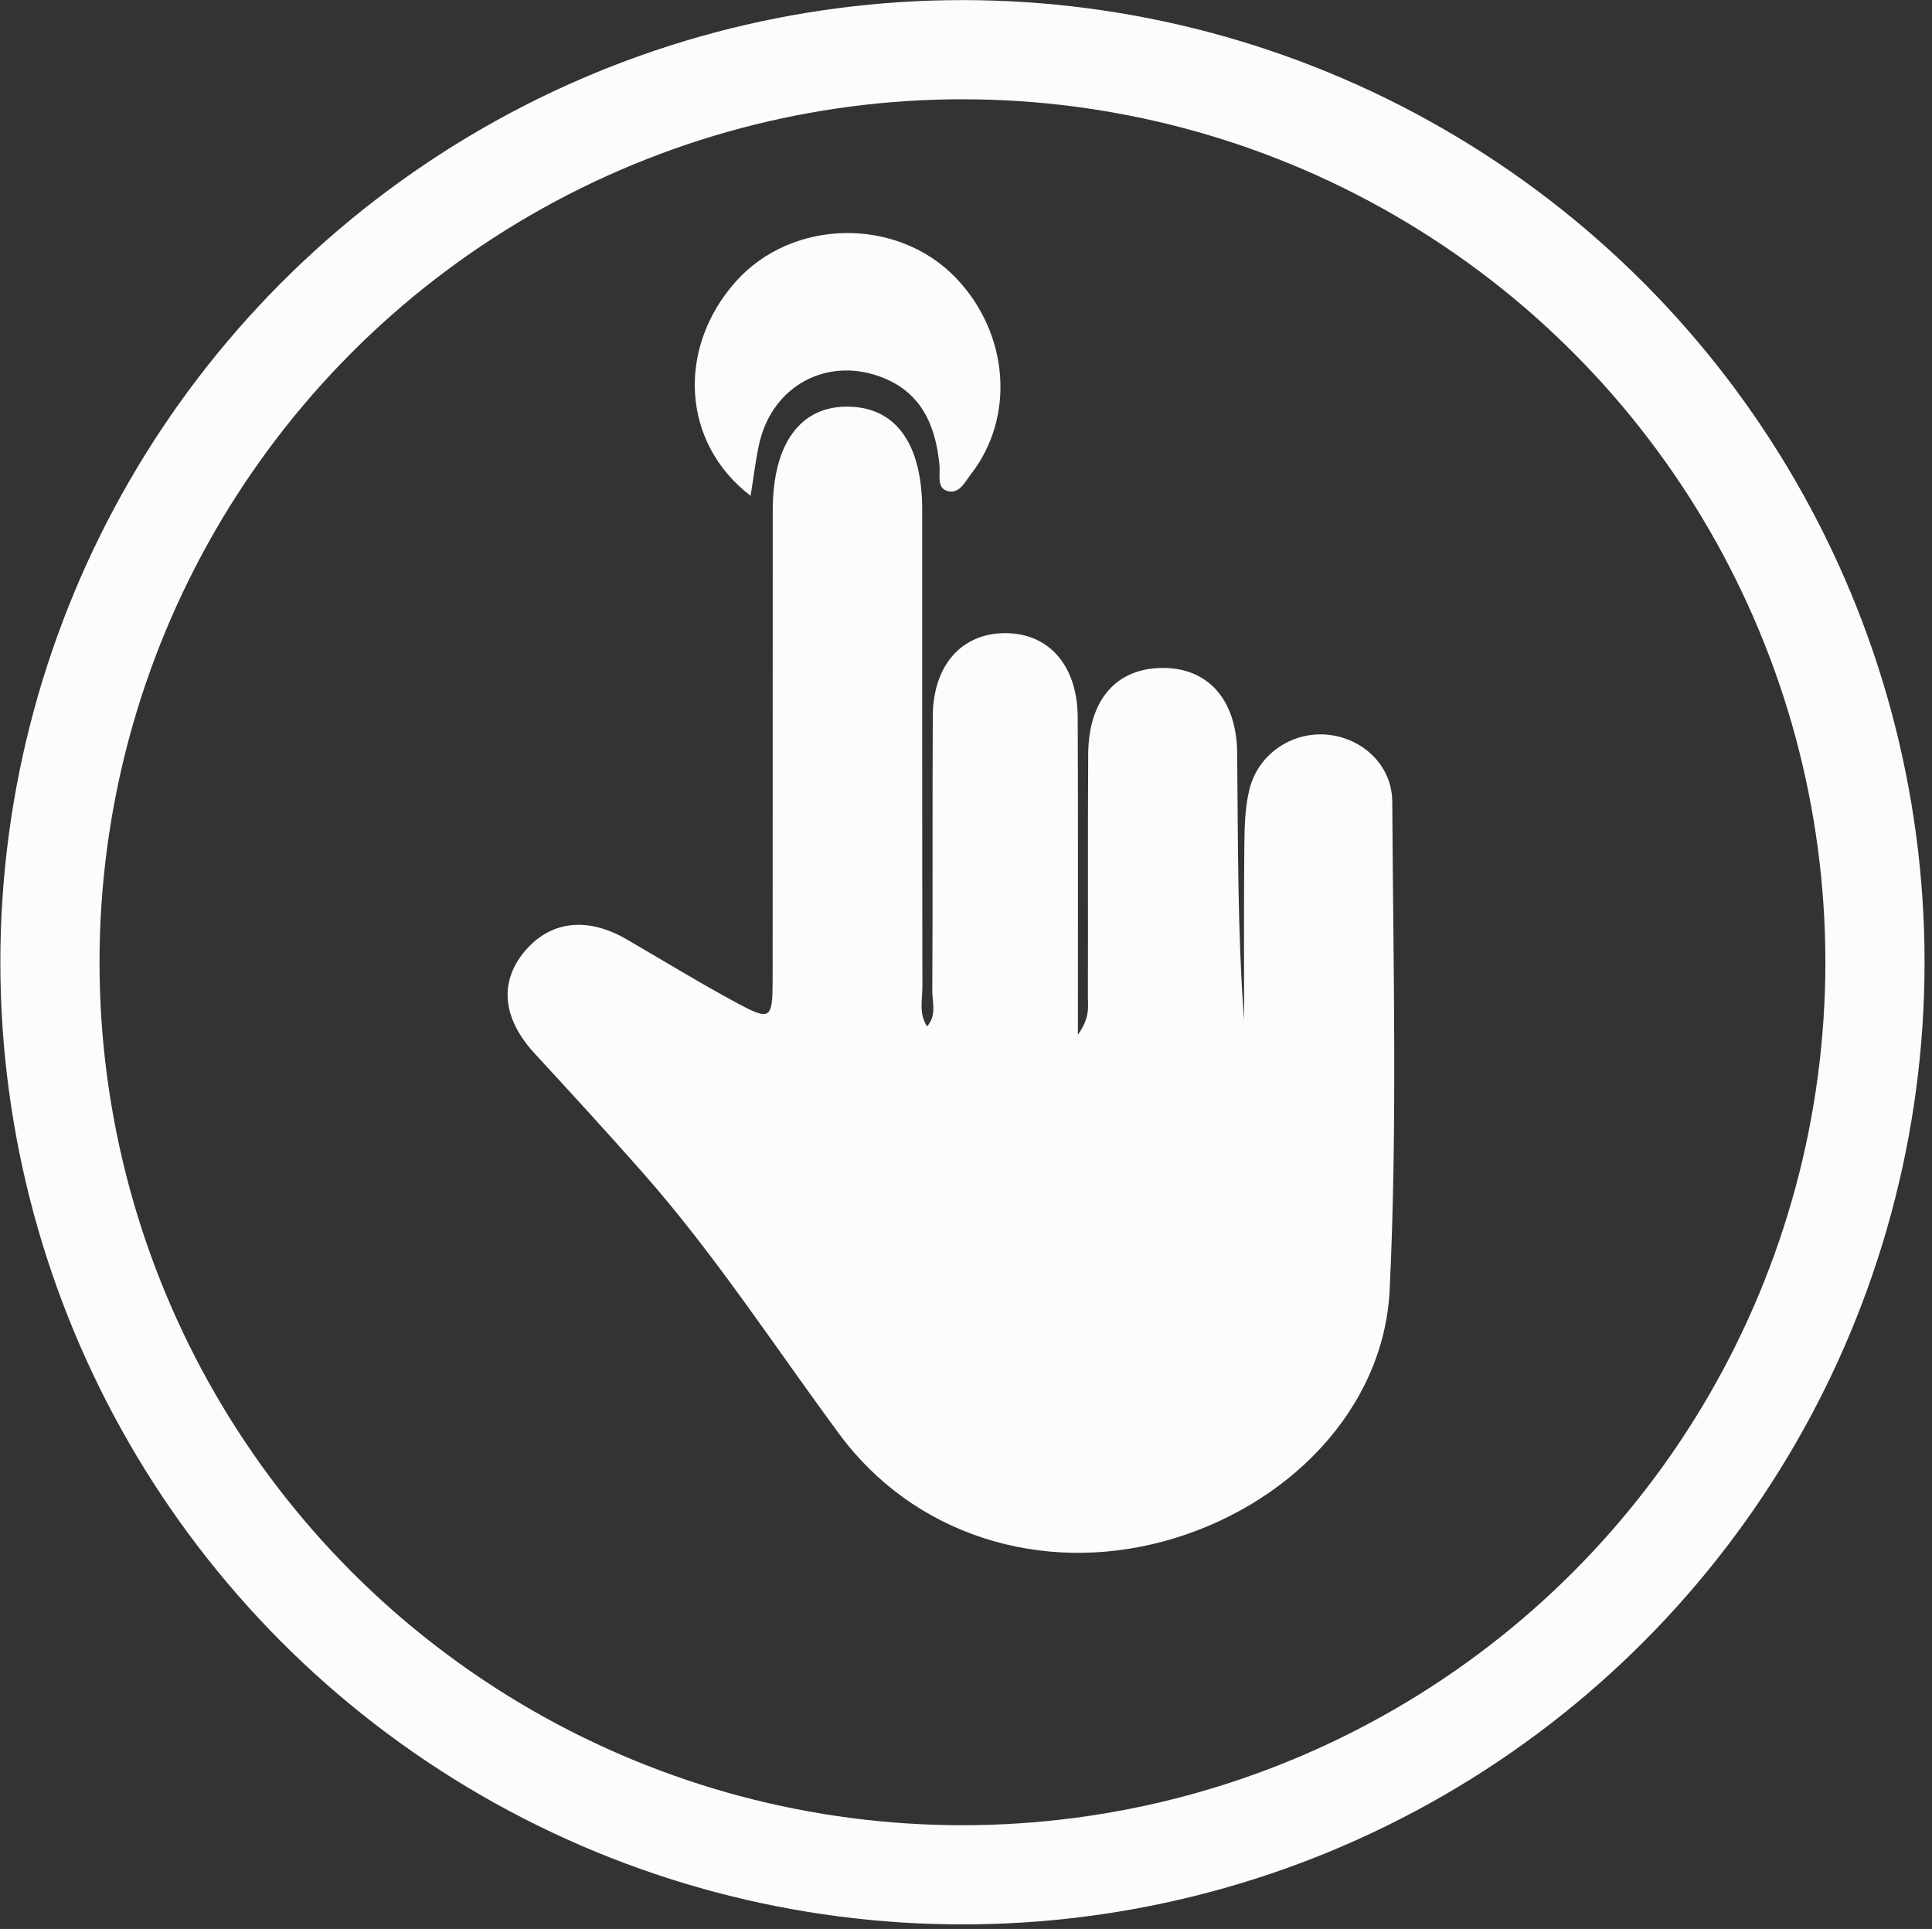
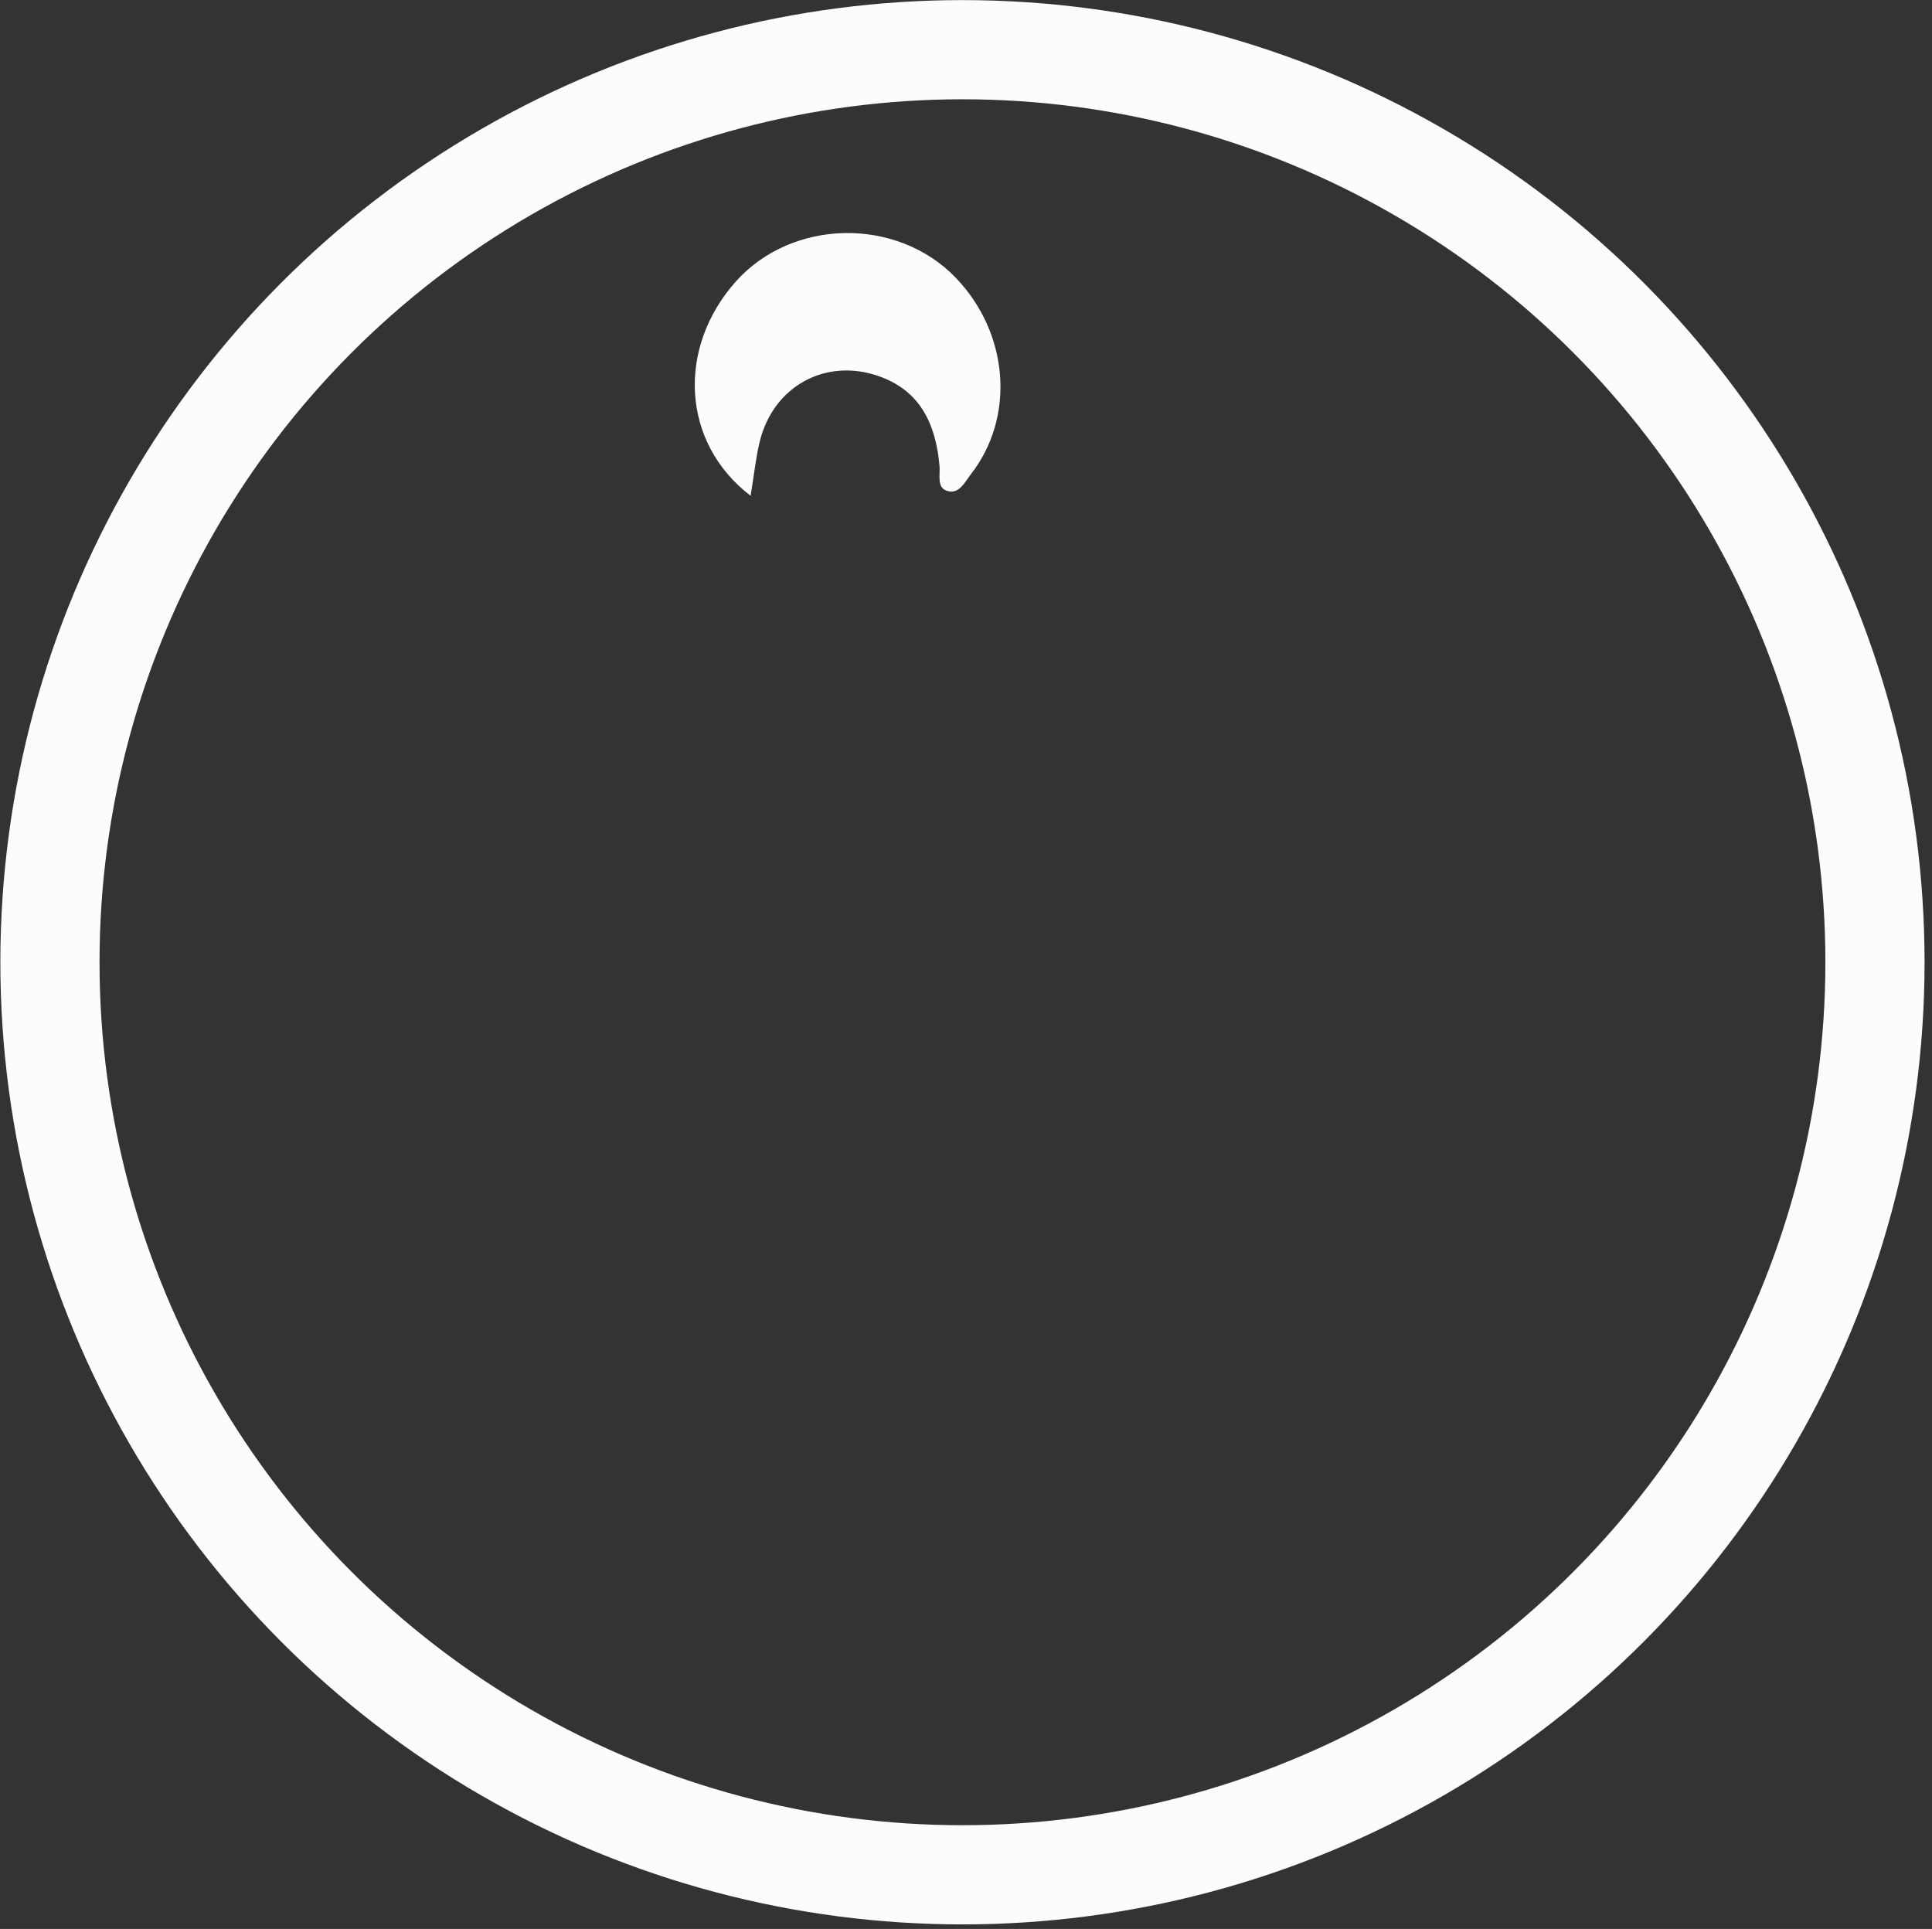
<svg xmlns="http://www.w3.org/2000/svg" version="1.1" id="Layer_1" x="0px" y="0px" width="38.688px" height="38.625px" viewBox="0 0 38.688 38.625" enable-background="new 0 0 38.688 38.625" xml:space="preserve">
  <rect x="0" y="0" width="38.688" height="38.625" fill="#333333" stroke="none" />
  <circle fill="none" stroke="#FCFCFC" stroke-width="1.986" stroke-miterlimit="10" cx="19.273" cy="19.268" r="18.273" />
-   <path fill="#FCFCFC" d="M18.565,20.553c0.196-0.226,0.104-0.477,0.104-0.701c0.011-1.837,0-3.674,0.01-5.512  c0.006-1.024,0.582-1.666,1.46-1.662c0.867,0.003,1.438,0.653,1.442,1.683c0.009,2.054,0.004,4.108,0.004,6.359  c0.25-0.352,0.199-0.568,0.2-0.764c0.005-1.617-0.004-3.234,0.006-4.851c0.007-1.087,0.556-1.719,1.474-1.73  c0.912-0.012,1.498,0.622,1.509,1.701c0.019,1.785,0.005,3.57,0.139,5.356c0-1.178-0.007-2.357,0.005-3.535  c0.004-0.366,0.015-0.741,0.102-1.092c0.175-0.705,0.844-1.153,1.544-1.095c0.708,0.059,1.313,0.606,1.316,1.345  c0.018,3.258,0.104,6.521-0.052,9.772c-0.115,2.398-2.054,4.365-4.52,5.035c-2.468,0.669-5.012-0.129-6.499-2.143  c-1.295-1.752-2.481-3.584-3.927-5.225c-0.713-0.808-1.441-1.602-2.172-2.395c-0.64-0.692-0.722-1.417-0.216-2.034  c0.51-0.622,1.255-0.718,2.047-0.26c0.741,0.429,1.472,0.879,2.227,1.285c0.662,0.354,0.703,0.317,0.704-0.462  c0.003-3.136,0-6.272,0.002-9.408c0.001-1.345,0.558-2.098,1.529-2.077c0.943,0.021,1.463,0.751,1.464,2.065  c0.001,3.184-0.002,6.369,0.004,9.554C18.472,20.018,18.394,20.289,18.565,20.553" />
  <path fill="#FCFCFC" d="M15.031,9.928c-1.391-1.064-1.478-2.964-0.297-4.29c1.129-1.266,3.232-1.3,4.409-0.072  c1.062,1.109,1.191,2.784,0.299,3.93c-0.124,0.161-0.24,0.415-0.484,0.331c-0.202-0.069-0.128-0.32-0.144-0.496  c-0.074-0.822-0.371-1.498-1.208-1.796c-1.068-0.38-2.122,0.197-2.393,1.309C15.134,9.171,15.1,9.51,15.031,9.928" />
</svg>